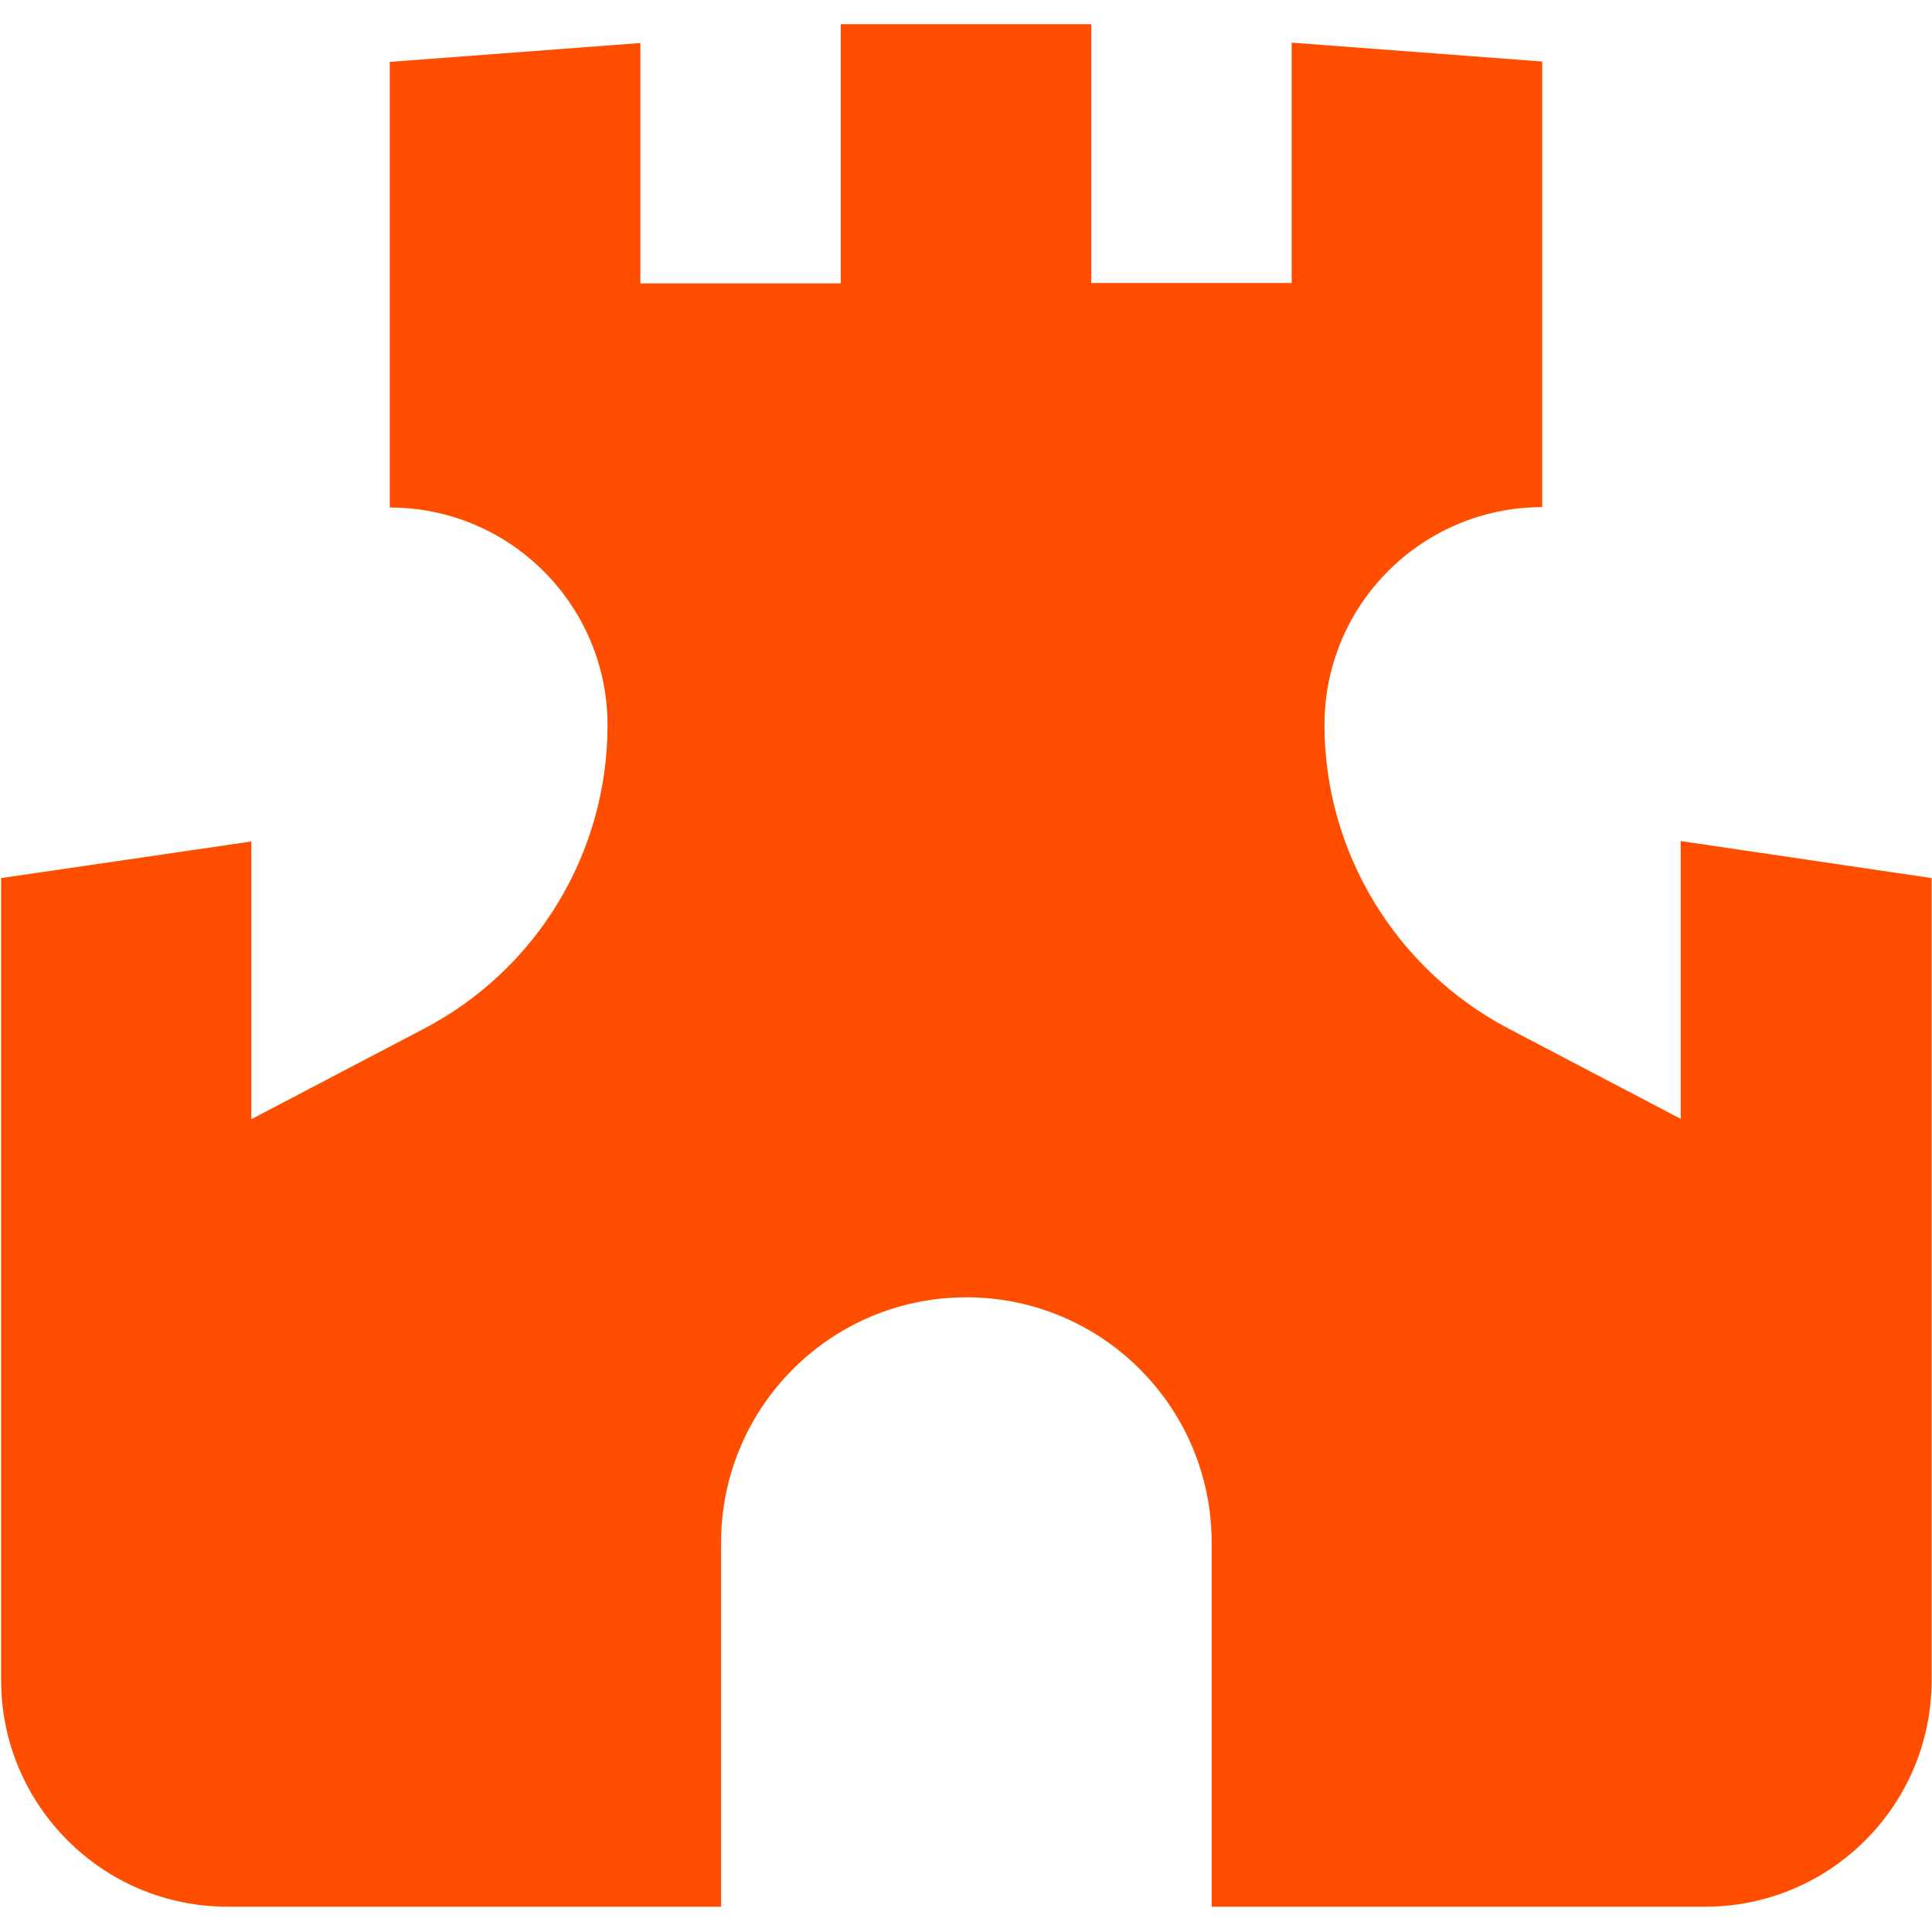
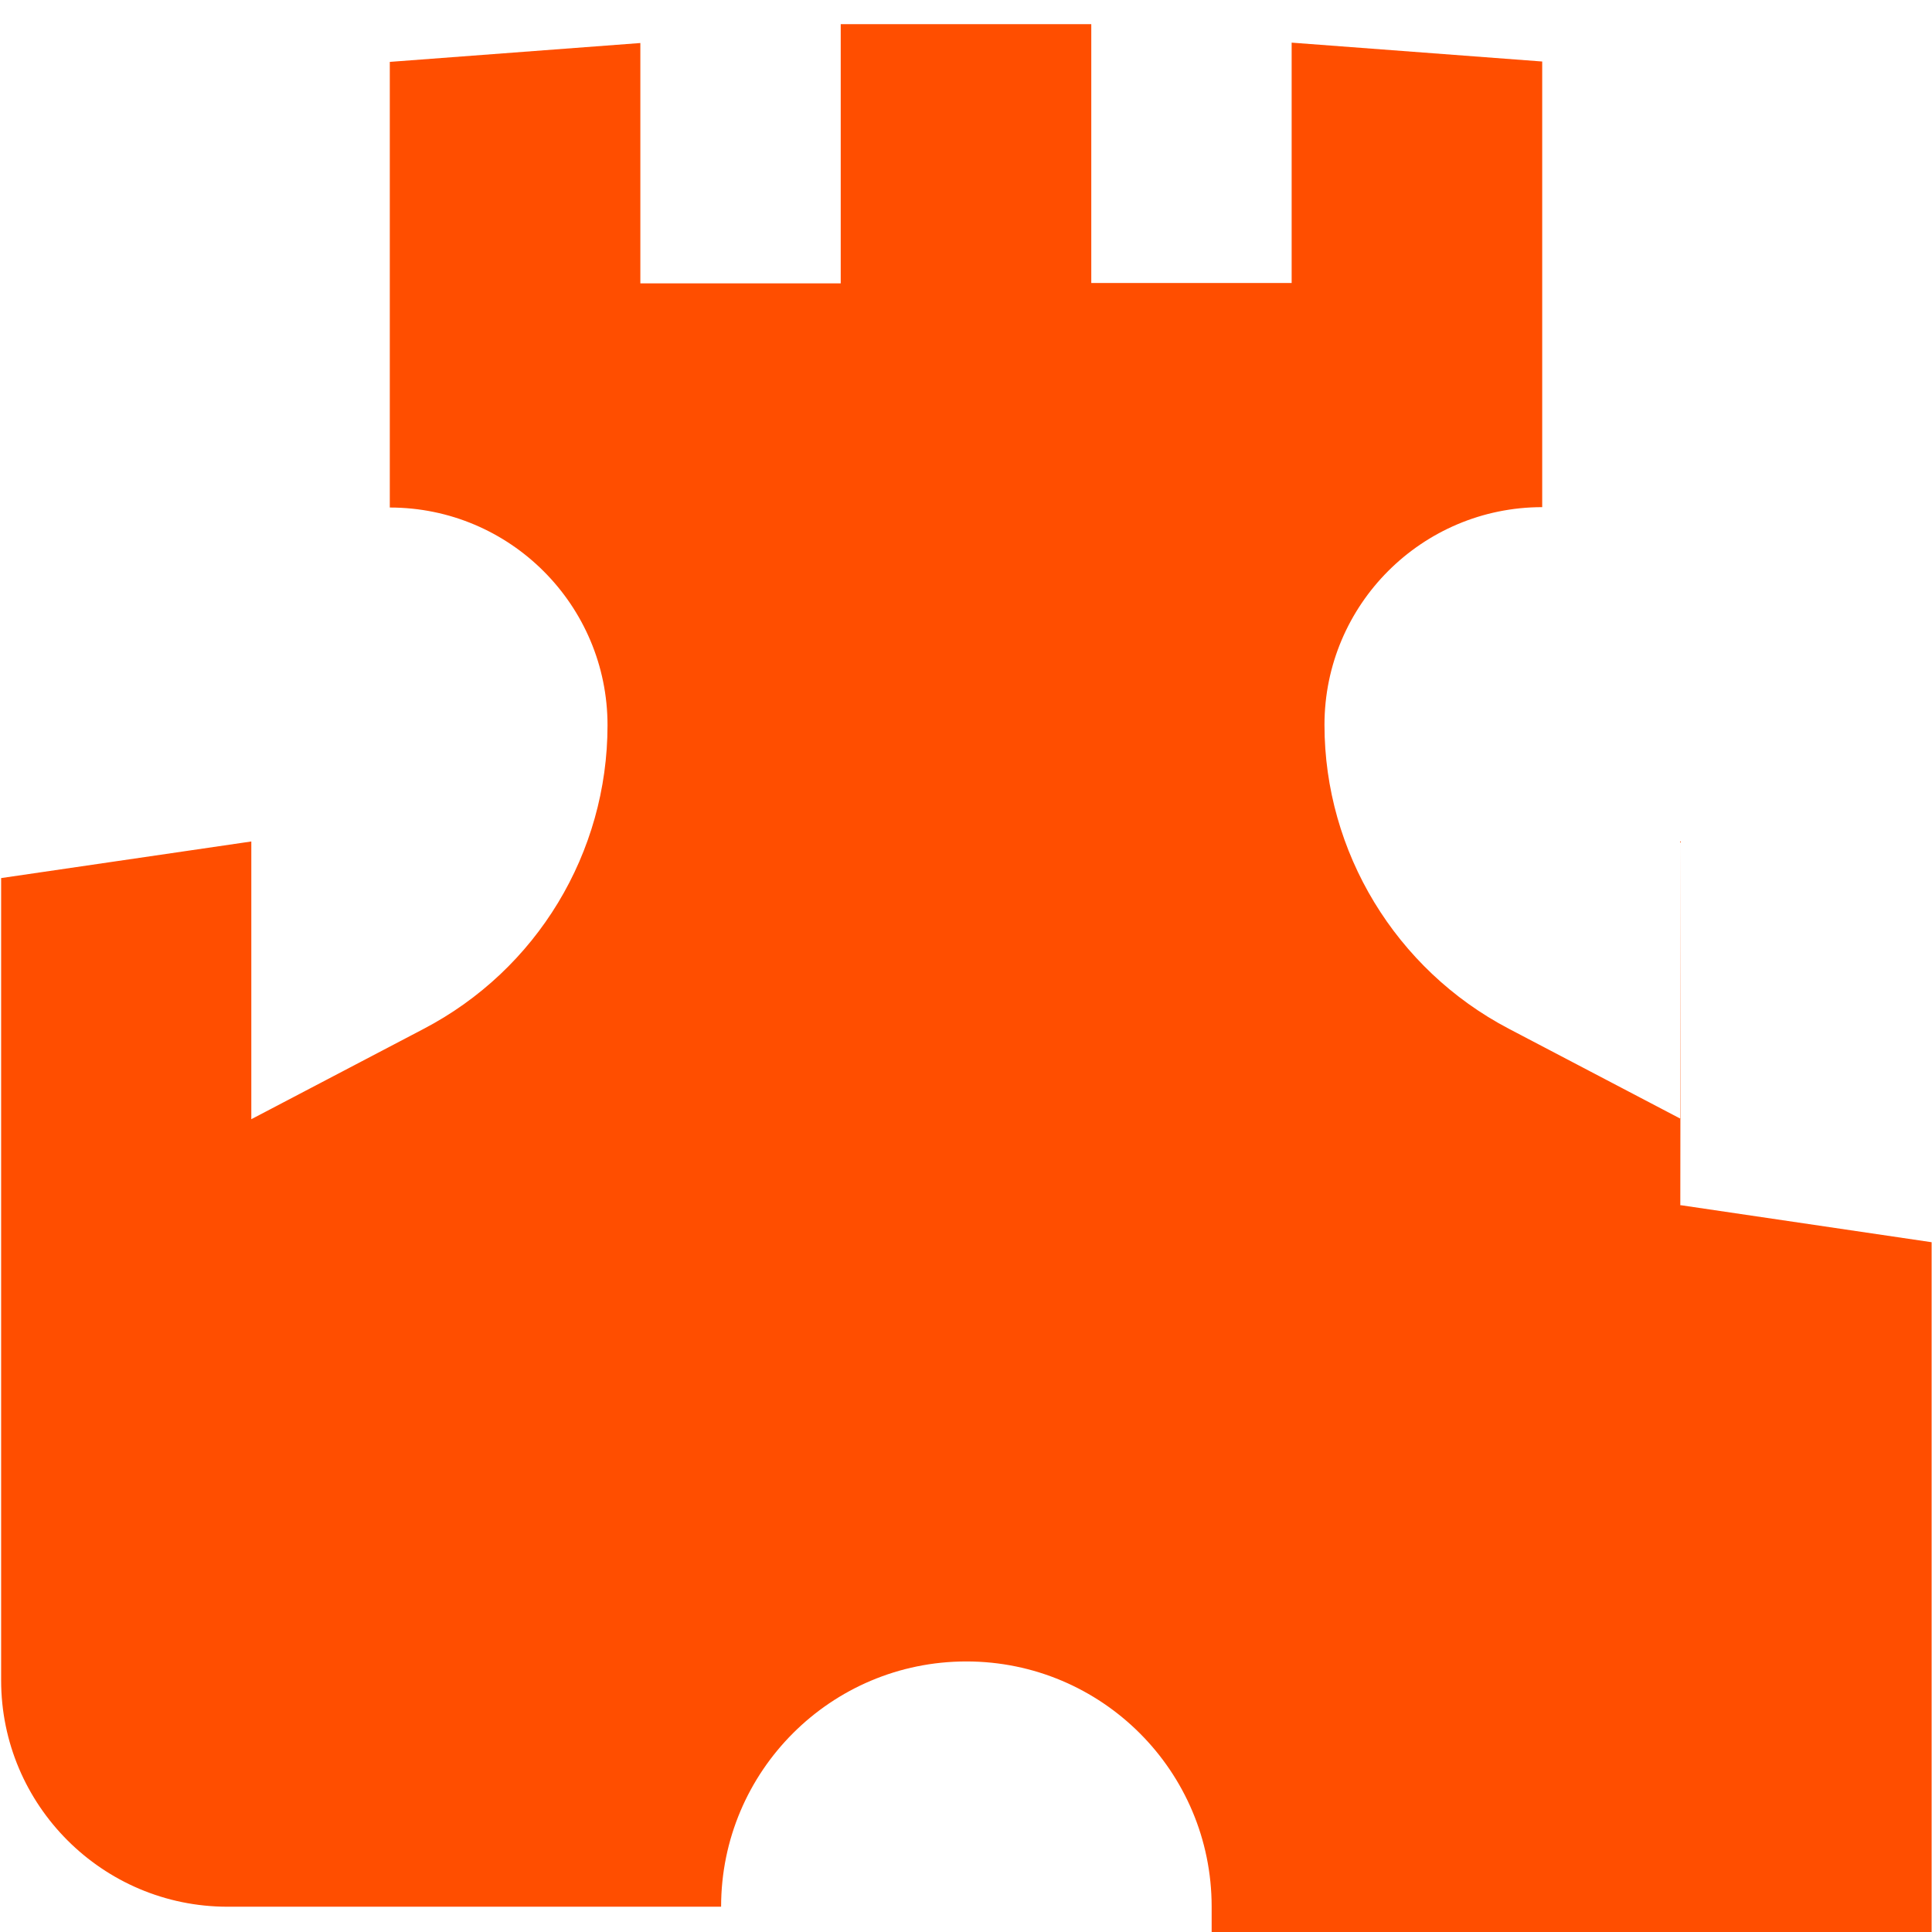
<svg xmlns="http://www.w3.org/2000/svg" id="Layer_2" version="1.1" viewBox="0 0 512 512">
  <defs>
    <style>
      .st0 {
        fill: #ff4e00;
      }
    </style>
  </defs>
-   <path class="st0" d="M445.4,222.9v73.6l-45.6-23.9c-29.9-15.7-48.8-46.8-48.8-80.5h0c0-31.9,25.9-57.7,57.7-57.7h0V16.3l-66.4-5v63.7h-53.1V6.4h-66.4v68.7h-53.1V11.4l-66.4,5v118.1h0c31.9,0,57.7,25.9,57.7,57.7h0c0,33.8-18.7,64.8-48.8,80.5l-45.6,23.9v-73.6L.3,232.7v212.6c0,33.1,26.9,60,60,60h130.8v-96.5c0-35.9,29.1-65,65-65h0c35.9,0,65,29.1,65,65v96.5h130.8c33.1,0,60-26.9,60-60v-212.6l-66.4-9.8h-.2Z" />
+   <path class="st0" d="M445.4,222.9v73.6l-45.6-23.9c-29.9-15.7-48.8-46.8-48.8-80.5h0c0-31.9,25.9-57.7,57.7-57.7h0V16.3l-66.4-5v63.7h-53.1V6.4h-66.4v68.7h-53.1V11.4l-66.4,5v118.1h0c31.9,0,57.7,25.9,57.7,57.7h0c0,33.8-18.7,64.8-48.8,80.5l-45.6,23.9v-73.6L.3,232.7v212.6c0,33.1,26.9,60,60,60h130.8c0-35.9,29.1-65,65-65h0c35.9,0,65,29.1,65,65v96.5h130.8c33.1,0,60-26.9,60-60v-212.6l-66.4-9.8h-.2Z" />
</svg>